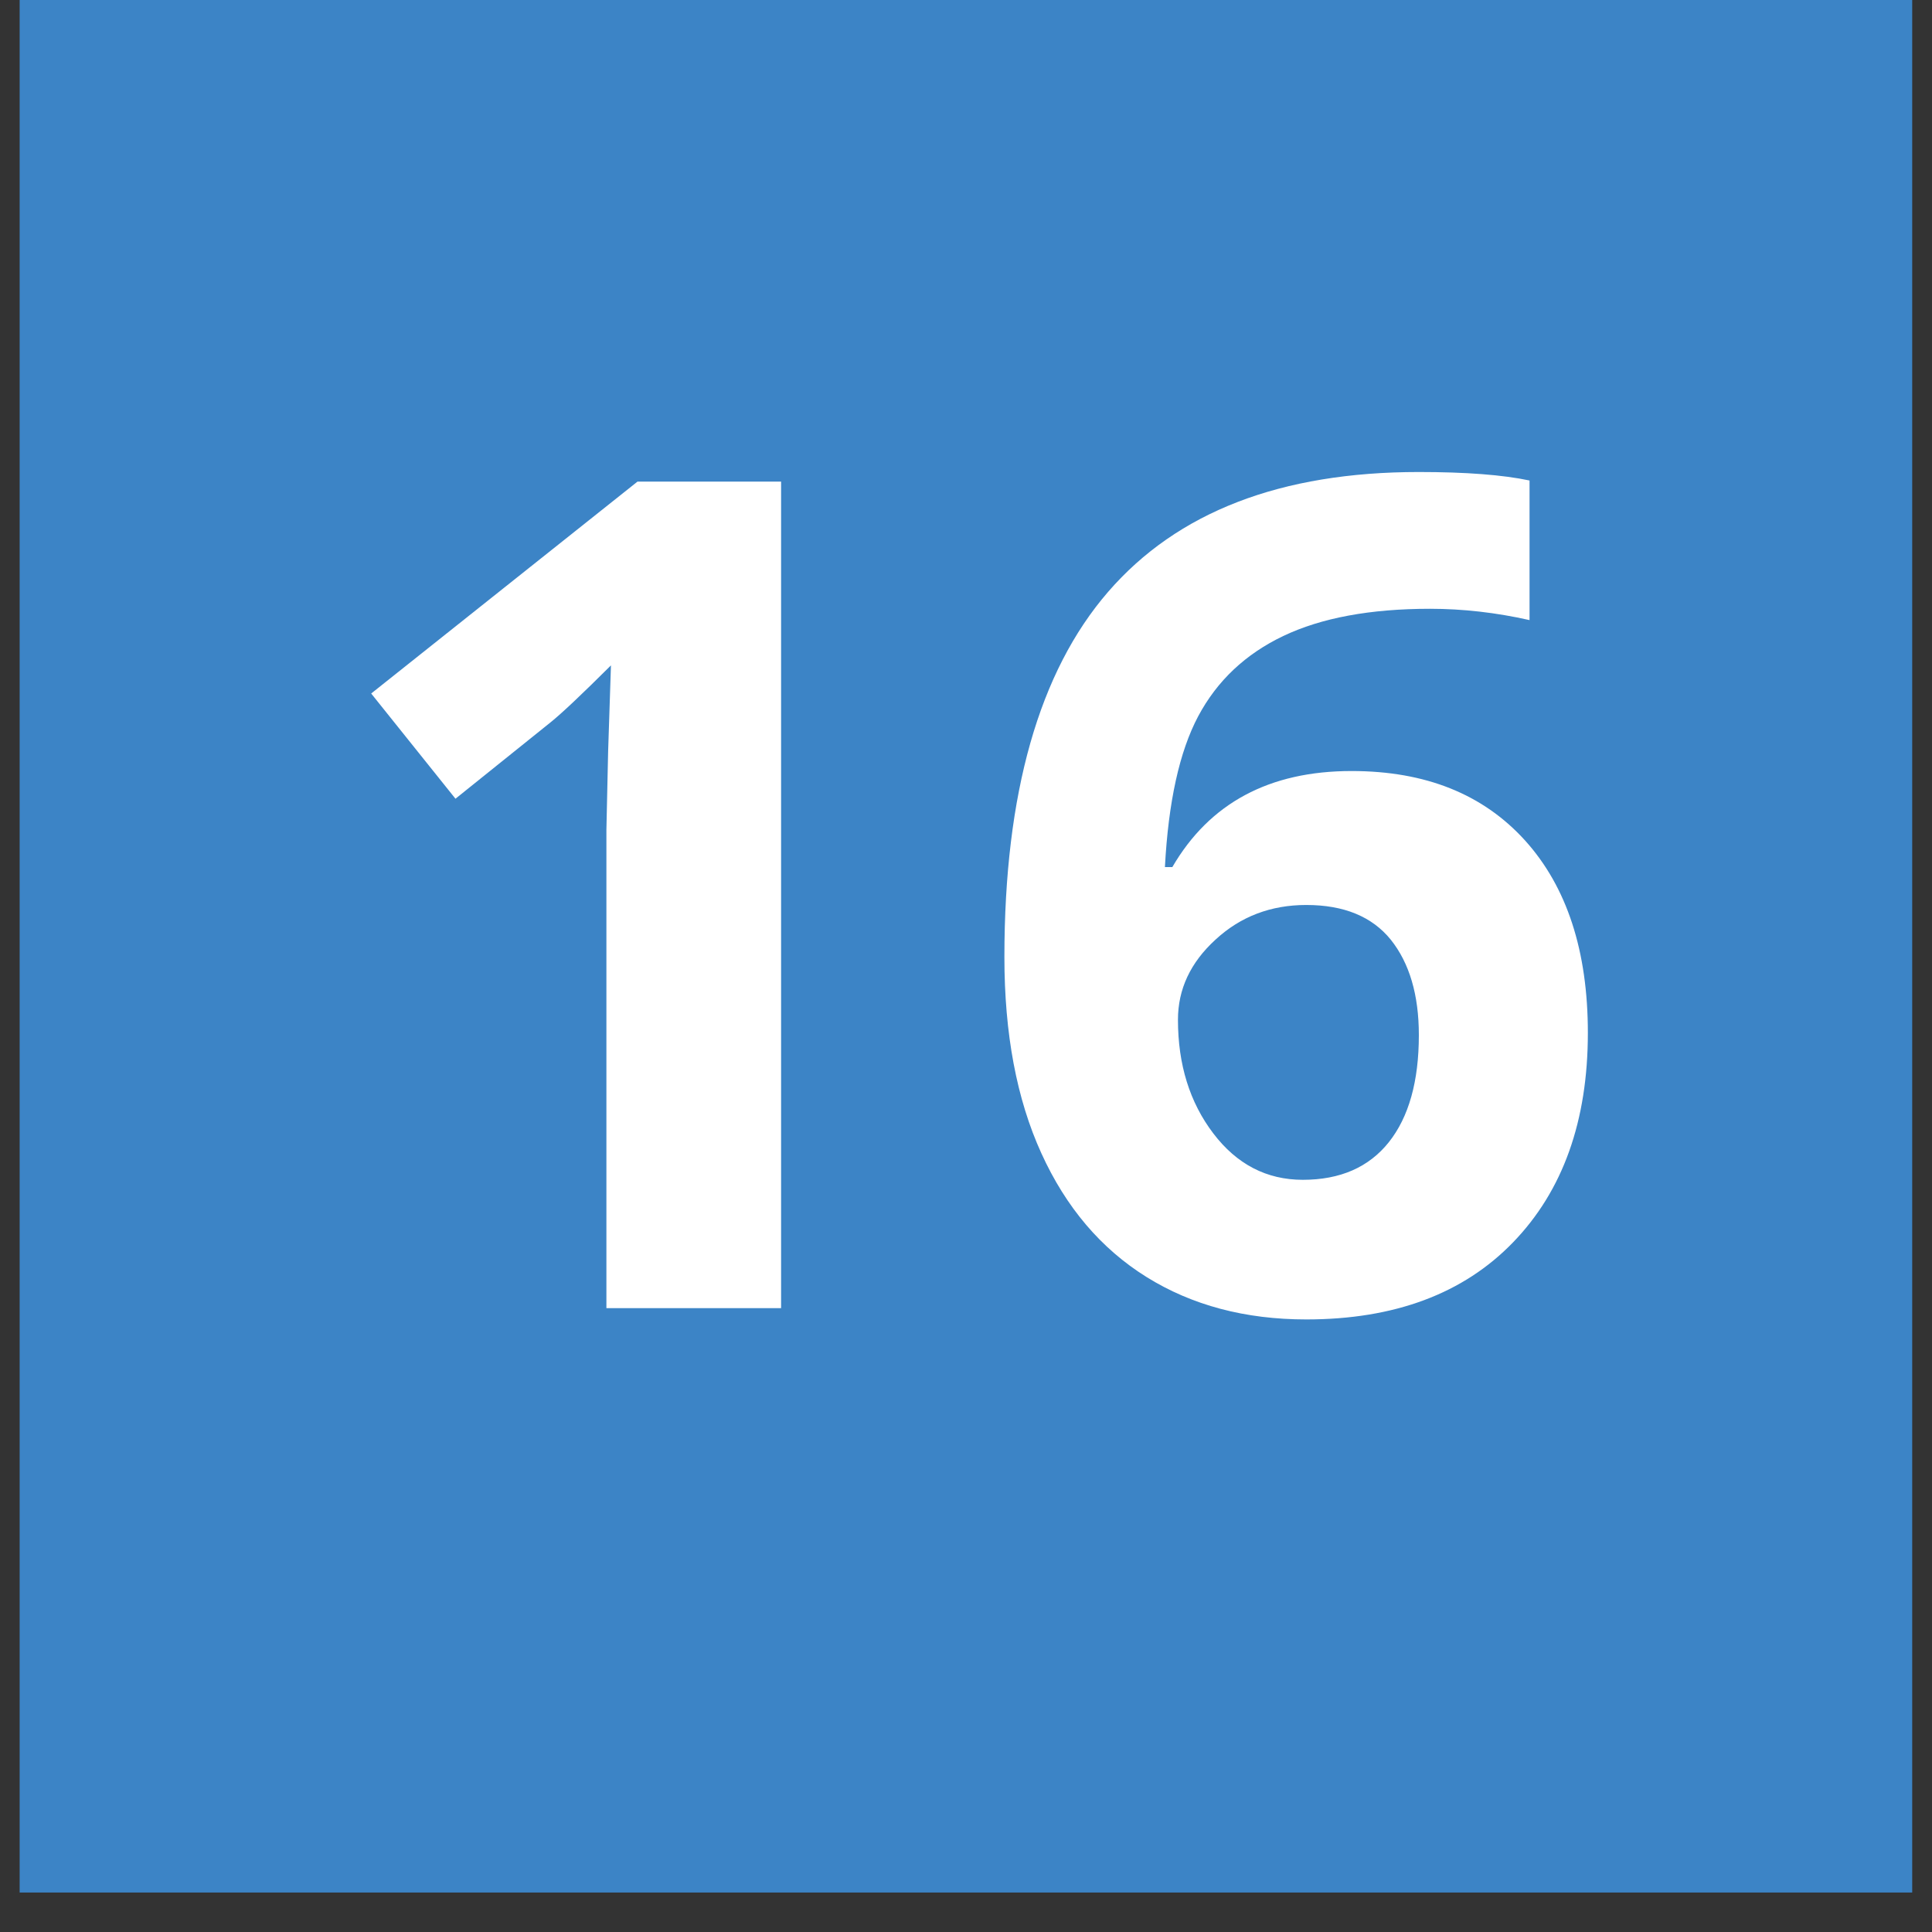
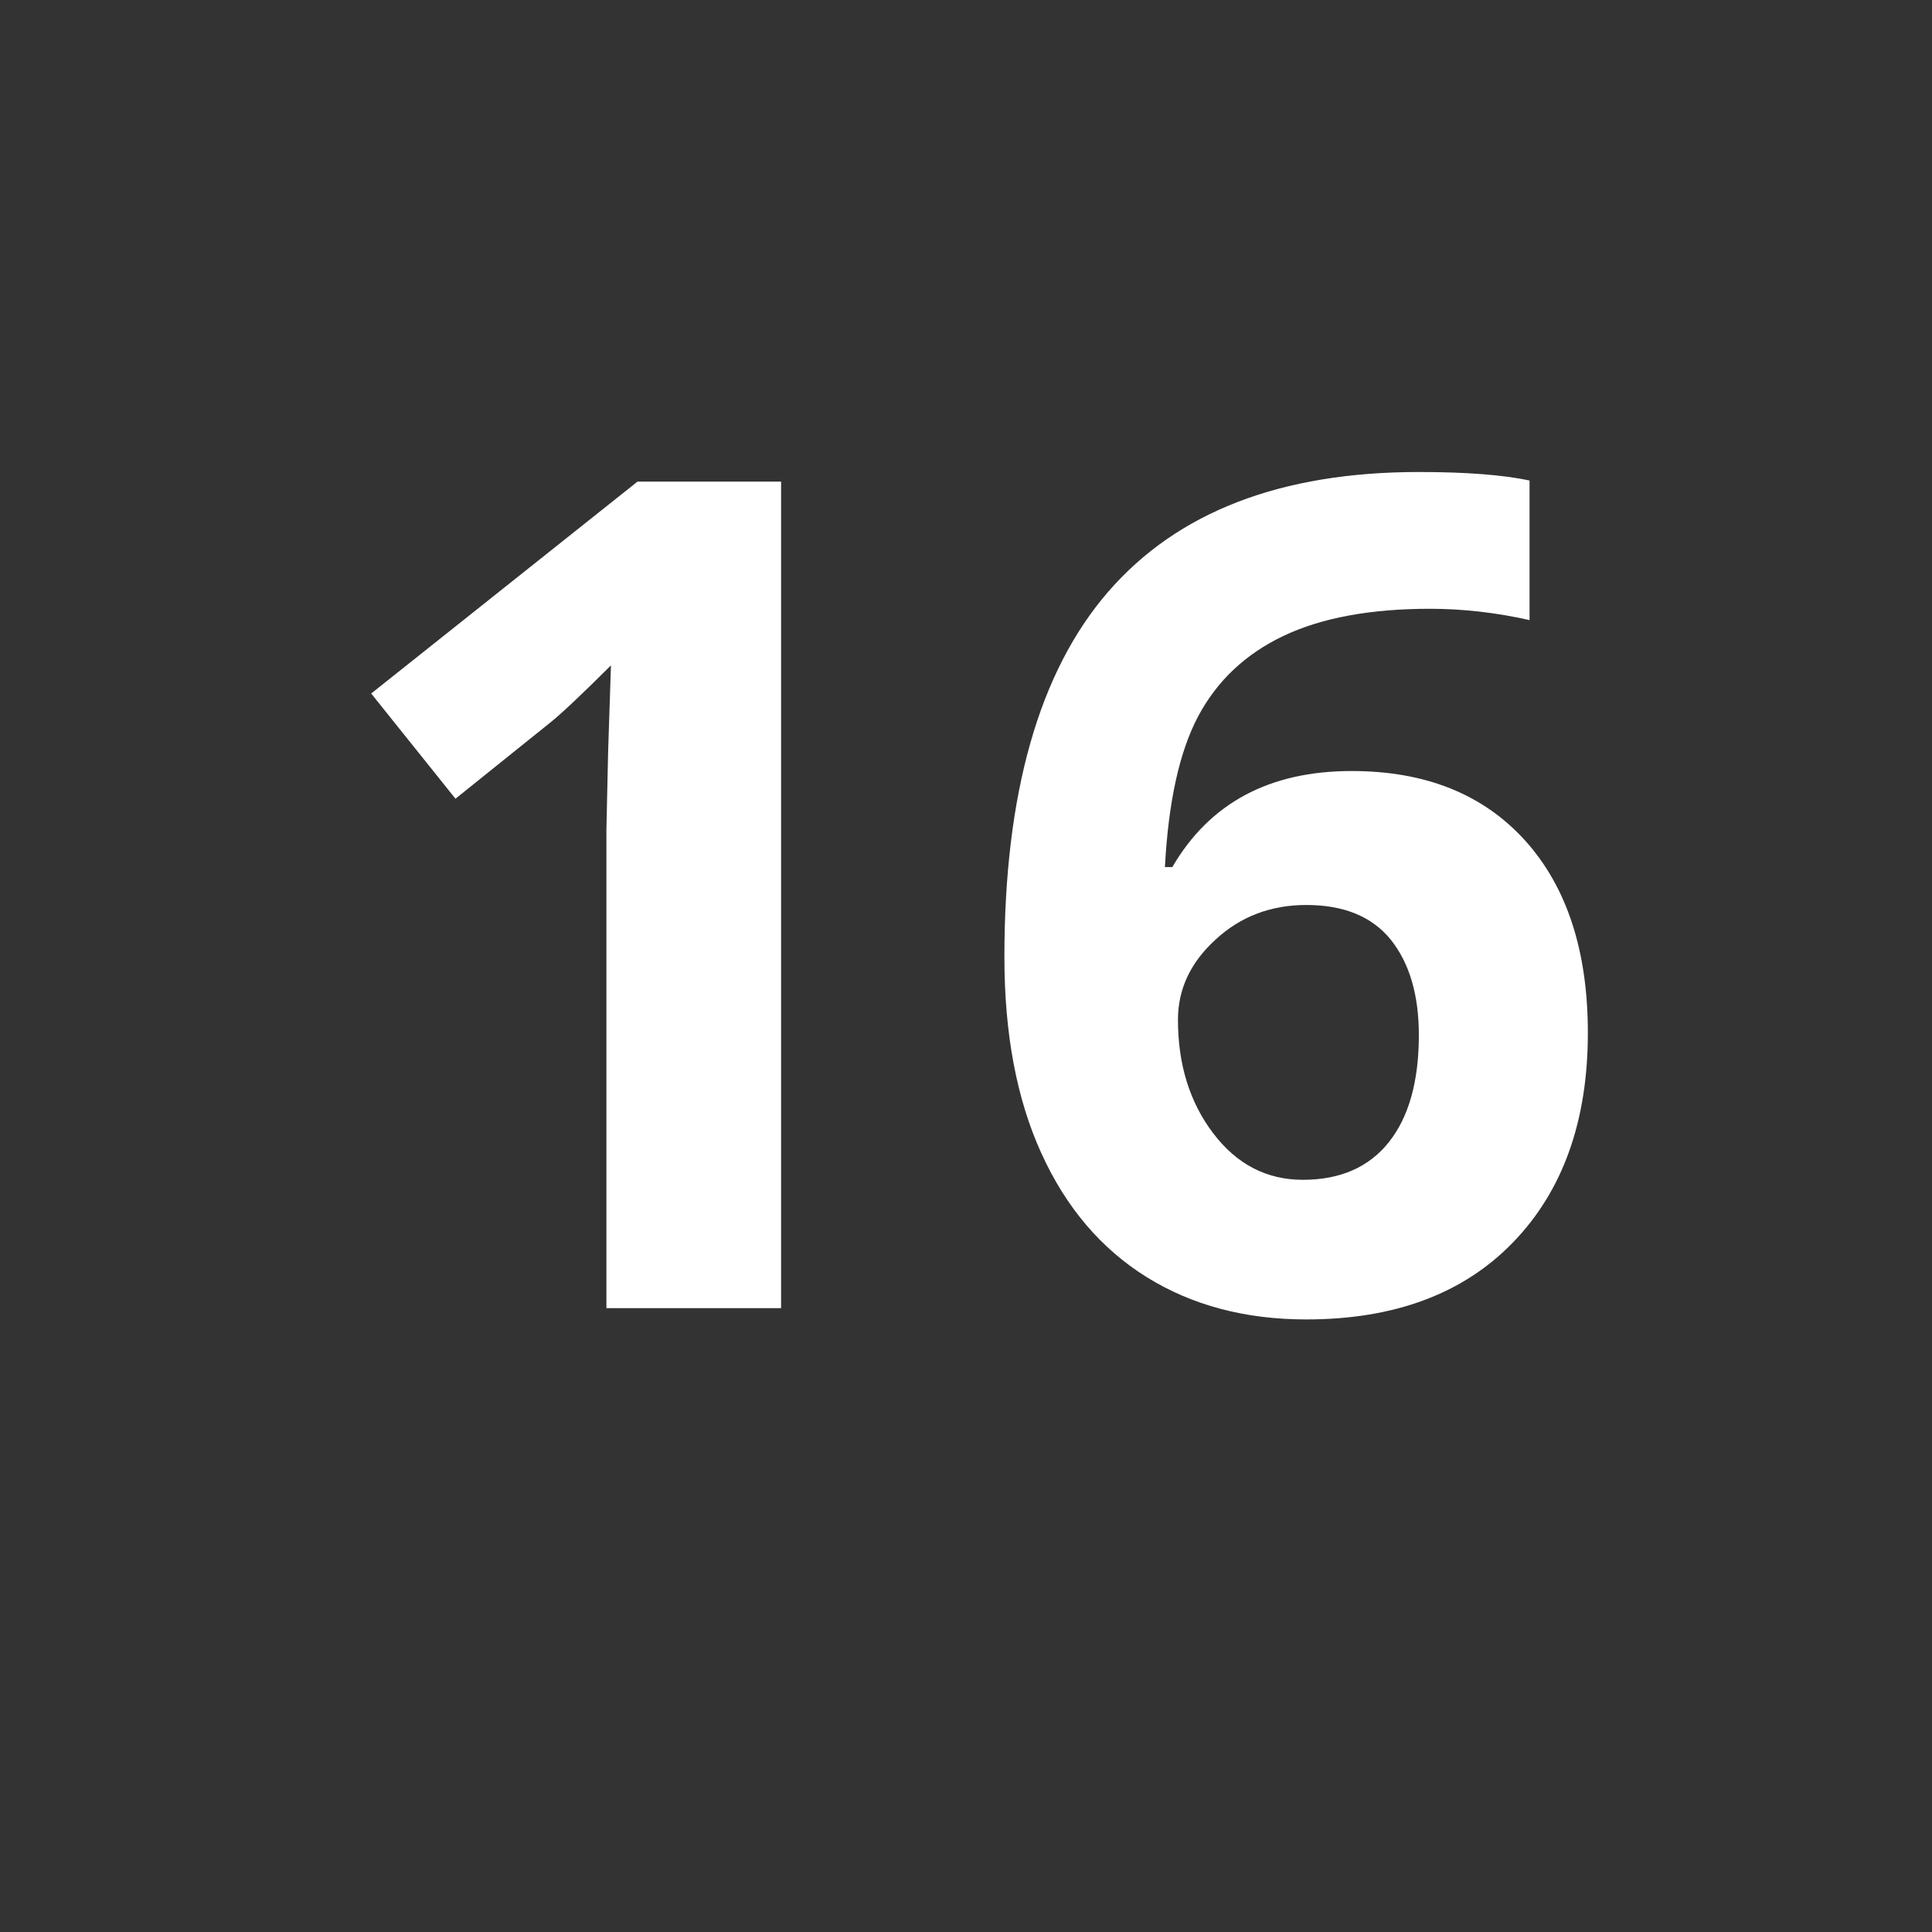
<svg xmlns="http://www.w3.org/2000/svg" width="64" zoomAndPan="magnify" viewBox="0 0 48 48" height="64" preserveAspectRatio="xMidYMid meet" version="1.0">
  <rect x="0" y="0" width="48" height="48" fill="#333333" stroke="none" />
  <defs>
    <g />
    <clipPath id="bcf7193853">
-       <path d="M 0.488 0 L 47.508 0 L 47.508 47.02 L 0.488 47.02 Z M 0.488 0 " clip-rule="nonzero" />
-     </clipPath>
+       </clipPath>
  </defs>
  <g clip-path="url(#bcf7193853)">
    <path fill="#3c84c6" d="M 0.488 0 L 47.512 0 L 47.512 47.02 L 0.488 47.02 Z M 0.488 0 " fill-opacity="1" fill-rule="nonzero" />
  </g>
  <g fill="#ffffff" fill-opacity="1">
    <g transform="translate(7.523, 32.5)">
      <g>
        <path d="M 11.883 0 L 7.543 0 L 7.543 -11.883 L 7.586 -13.836 L 7.656 -15.969 C 6.934 -15.25 6.434 -14.777 6.152 -14.551 L 3.793 -12.656 L 1.699 -15.27 L 8.316 -20.535 L 11.883 -20.535 Z M 11.883 0 " />
      </g>
    </g>
  </g>
  <g fill="#ffffff" fill-opacity="1">
    <g transform="translate(23.942, 32.5)">
      <g>
        <path d="M 1.012 -8.723 C 1.012 -12.785 1.871 -15.812 3.59 -17.797 C 5.309 -19.781 7.879 -20.773 11.309 -20.773 C 12.477 -20.773 13.395 -20.703 14.059 -20.562 L 14.059 -17.094 C 13.227 -17.281 12.402 -17.375 11.586 -17.375 C 10.098 -17.375 8.883 -17.148 7.941 -16.699 C 7 -16.25 6.297 -15.586 5.828 -14.707 C 5.359 -13.824 5.086 -12.574 5 -10.957 L 5.184 -10.957 C 6.109 -12.547 7.594 -13.344 9.637 -13.344 C 11.473 -13.344 12.906 -12.77 13.949 -11.617 C 14.988 -10.465 15.508 -8.871 15.508 -6.84 C 15.508 -4.648 14.887 -2.914 13.652 -1.637 C 12.418 -0.359 10.703 0.281 8.512 0.281 C 6.996 0.281 5.672 -0.07 4.543 -0.773 C 3.414 -1.477 2.543 -2.5 1.93 -3.848 C 1.316 -5.195 1.012 -6.82 1.012 -8.723 Z M 8.426 -3.188 C 9.355 -3.188 10.066 -3.5 10.562 -4.121 C 11.059 -4.746 11.309 -5.633 11.309 -6.785 C 11.309 -7.785 11.074 -8.574 10.613 -9.152 C 10.148 -9.727 9.449 -10.016 8.512 -10.016 C 7.633 -10.016 6.879 -9.73 6.258 -9.156 C 5.633 -8.586 5.324 -7.922 5.324 -7.164 C 5.324 -6.051 5.617 -5.109 6.203 -4.34 C 6.785 -3.574 7.527 -3.188 8.426 -3.188 Z M 8.426 -3.188 " />
      </g>
    </g>
  </g>
</svg>